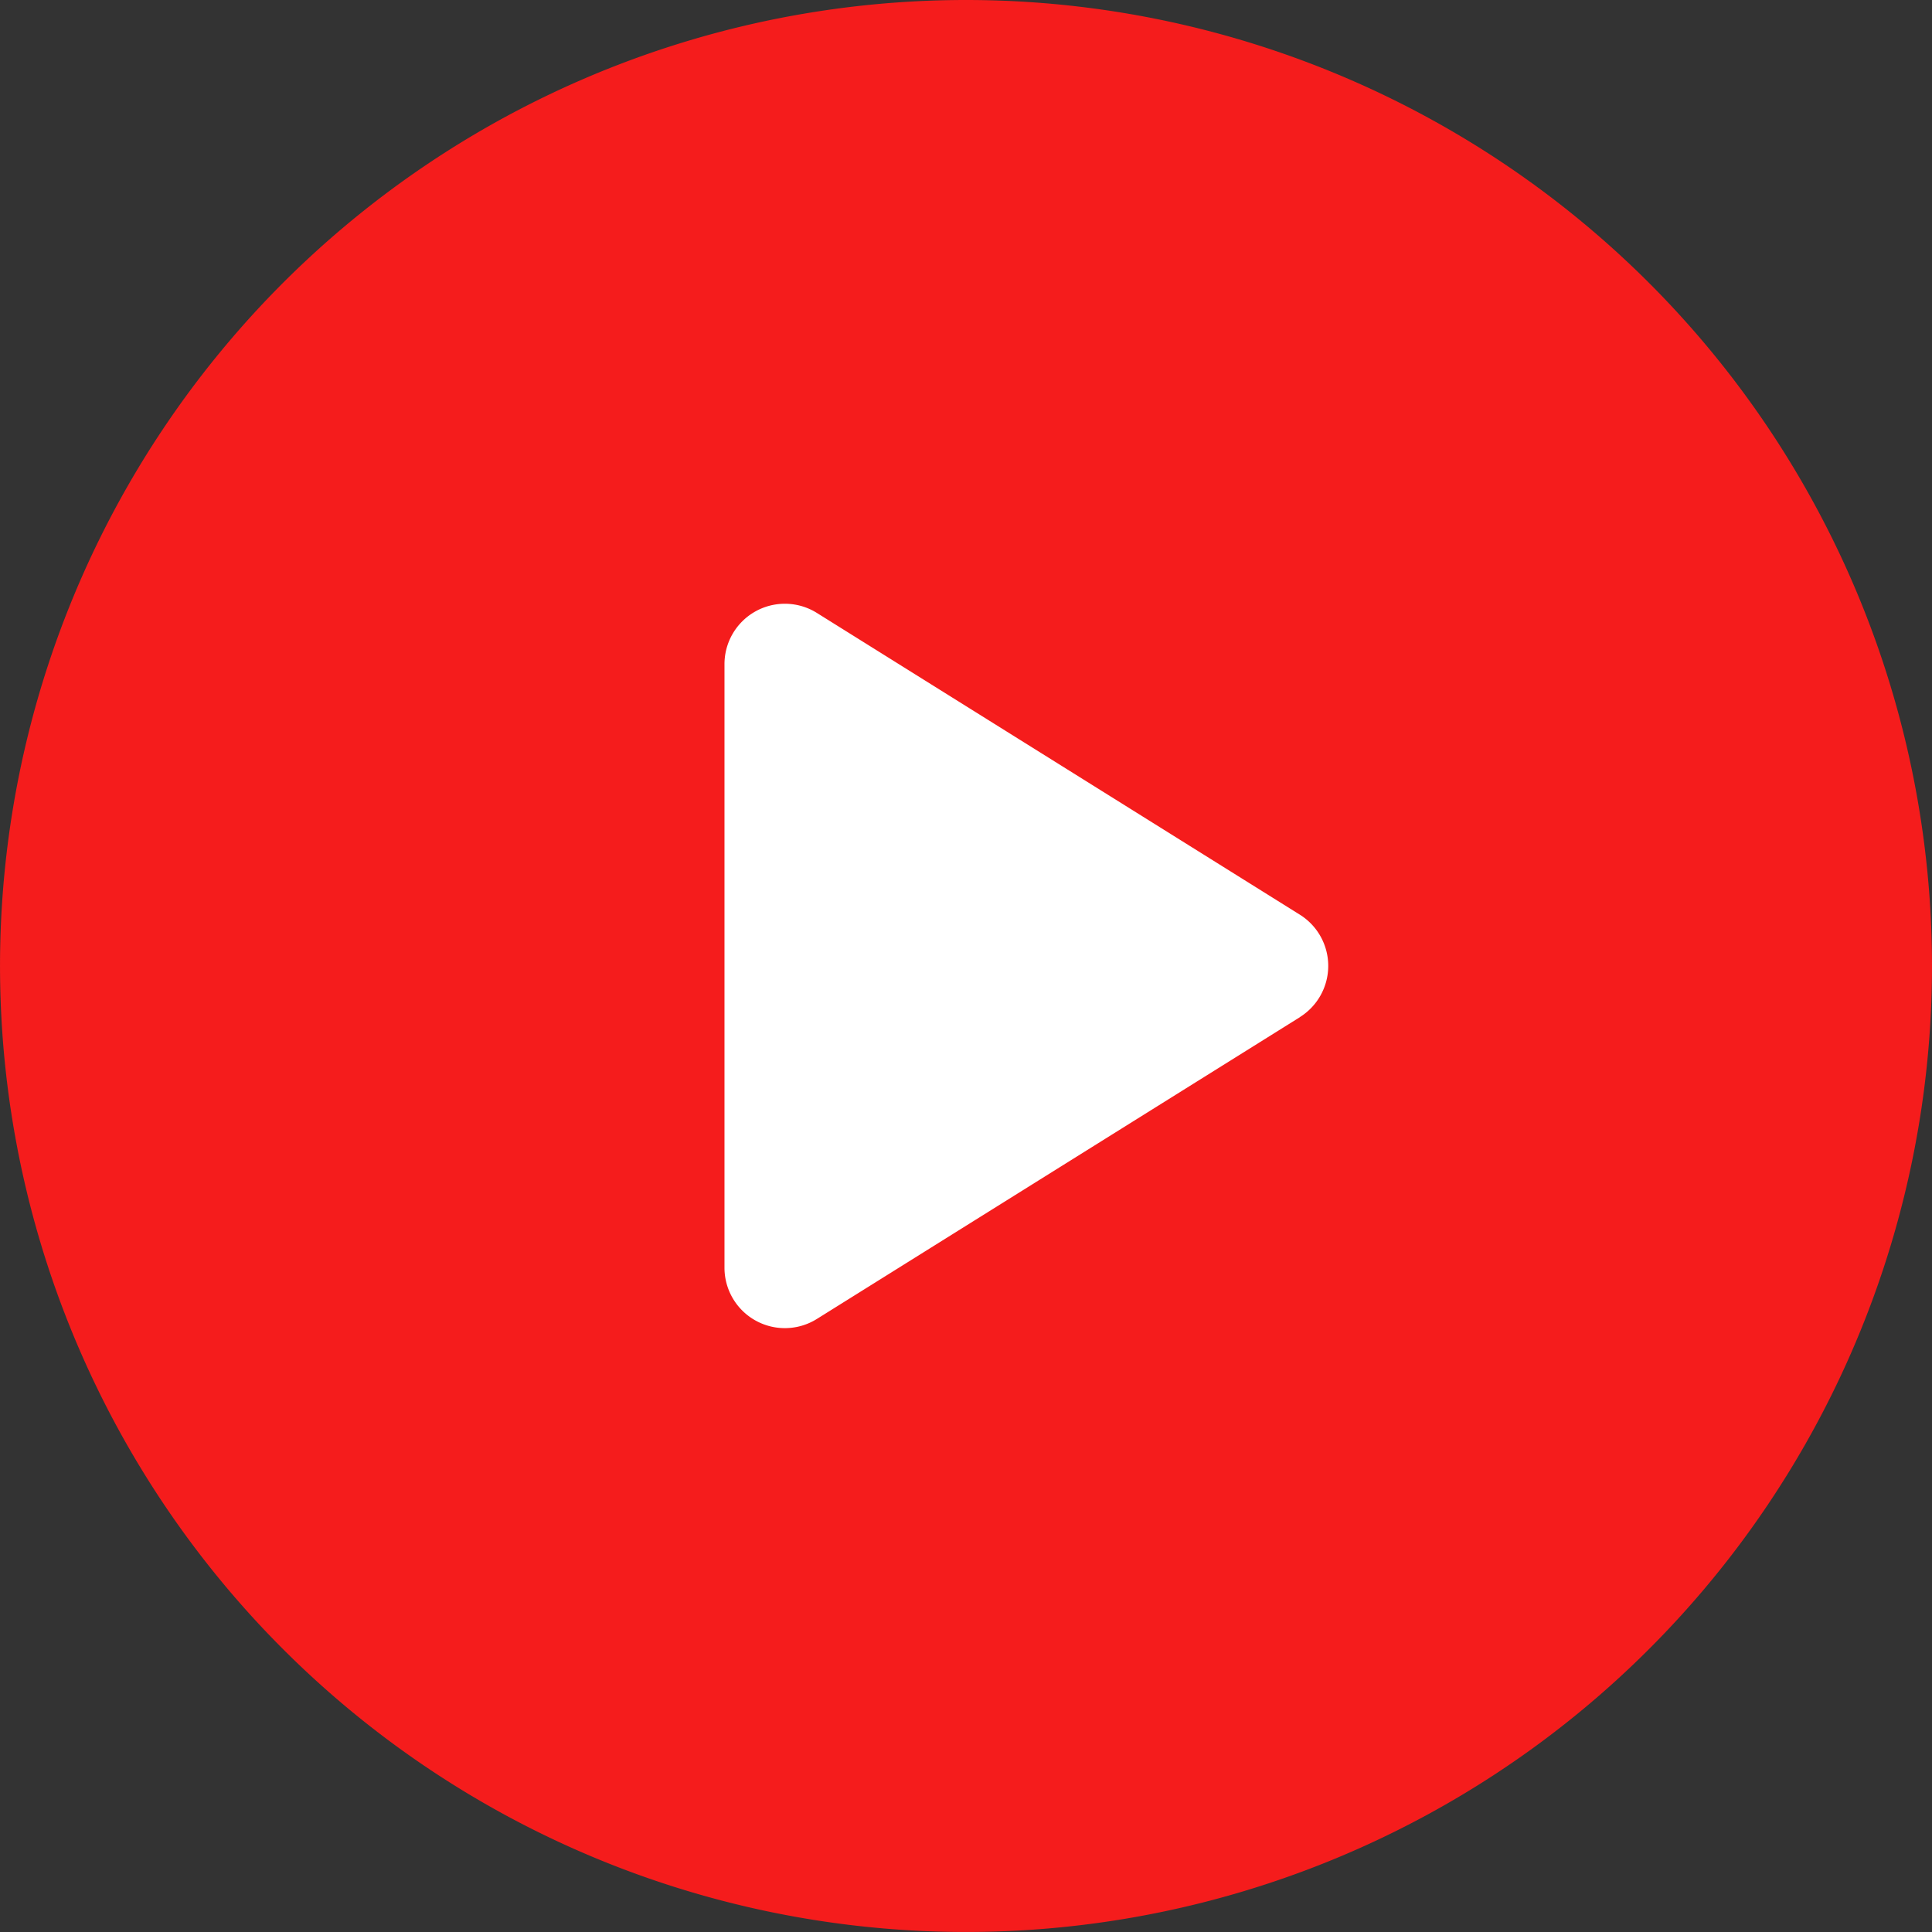
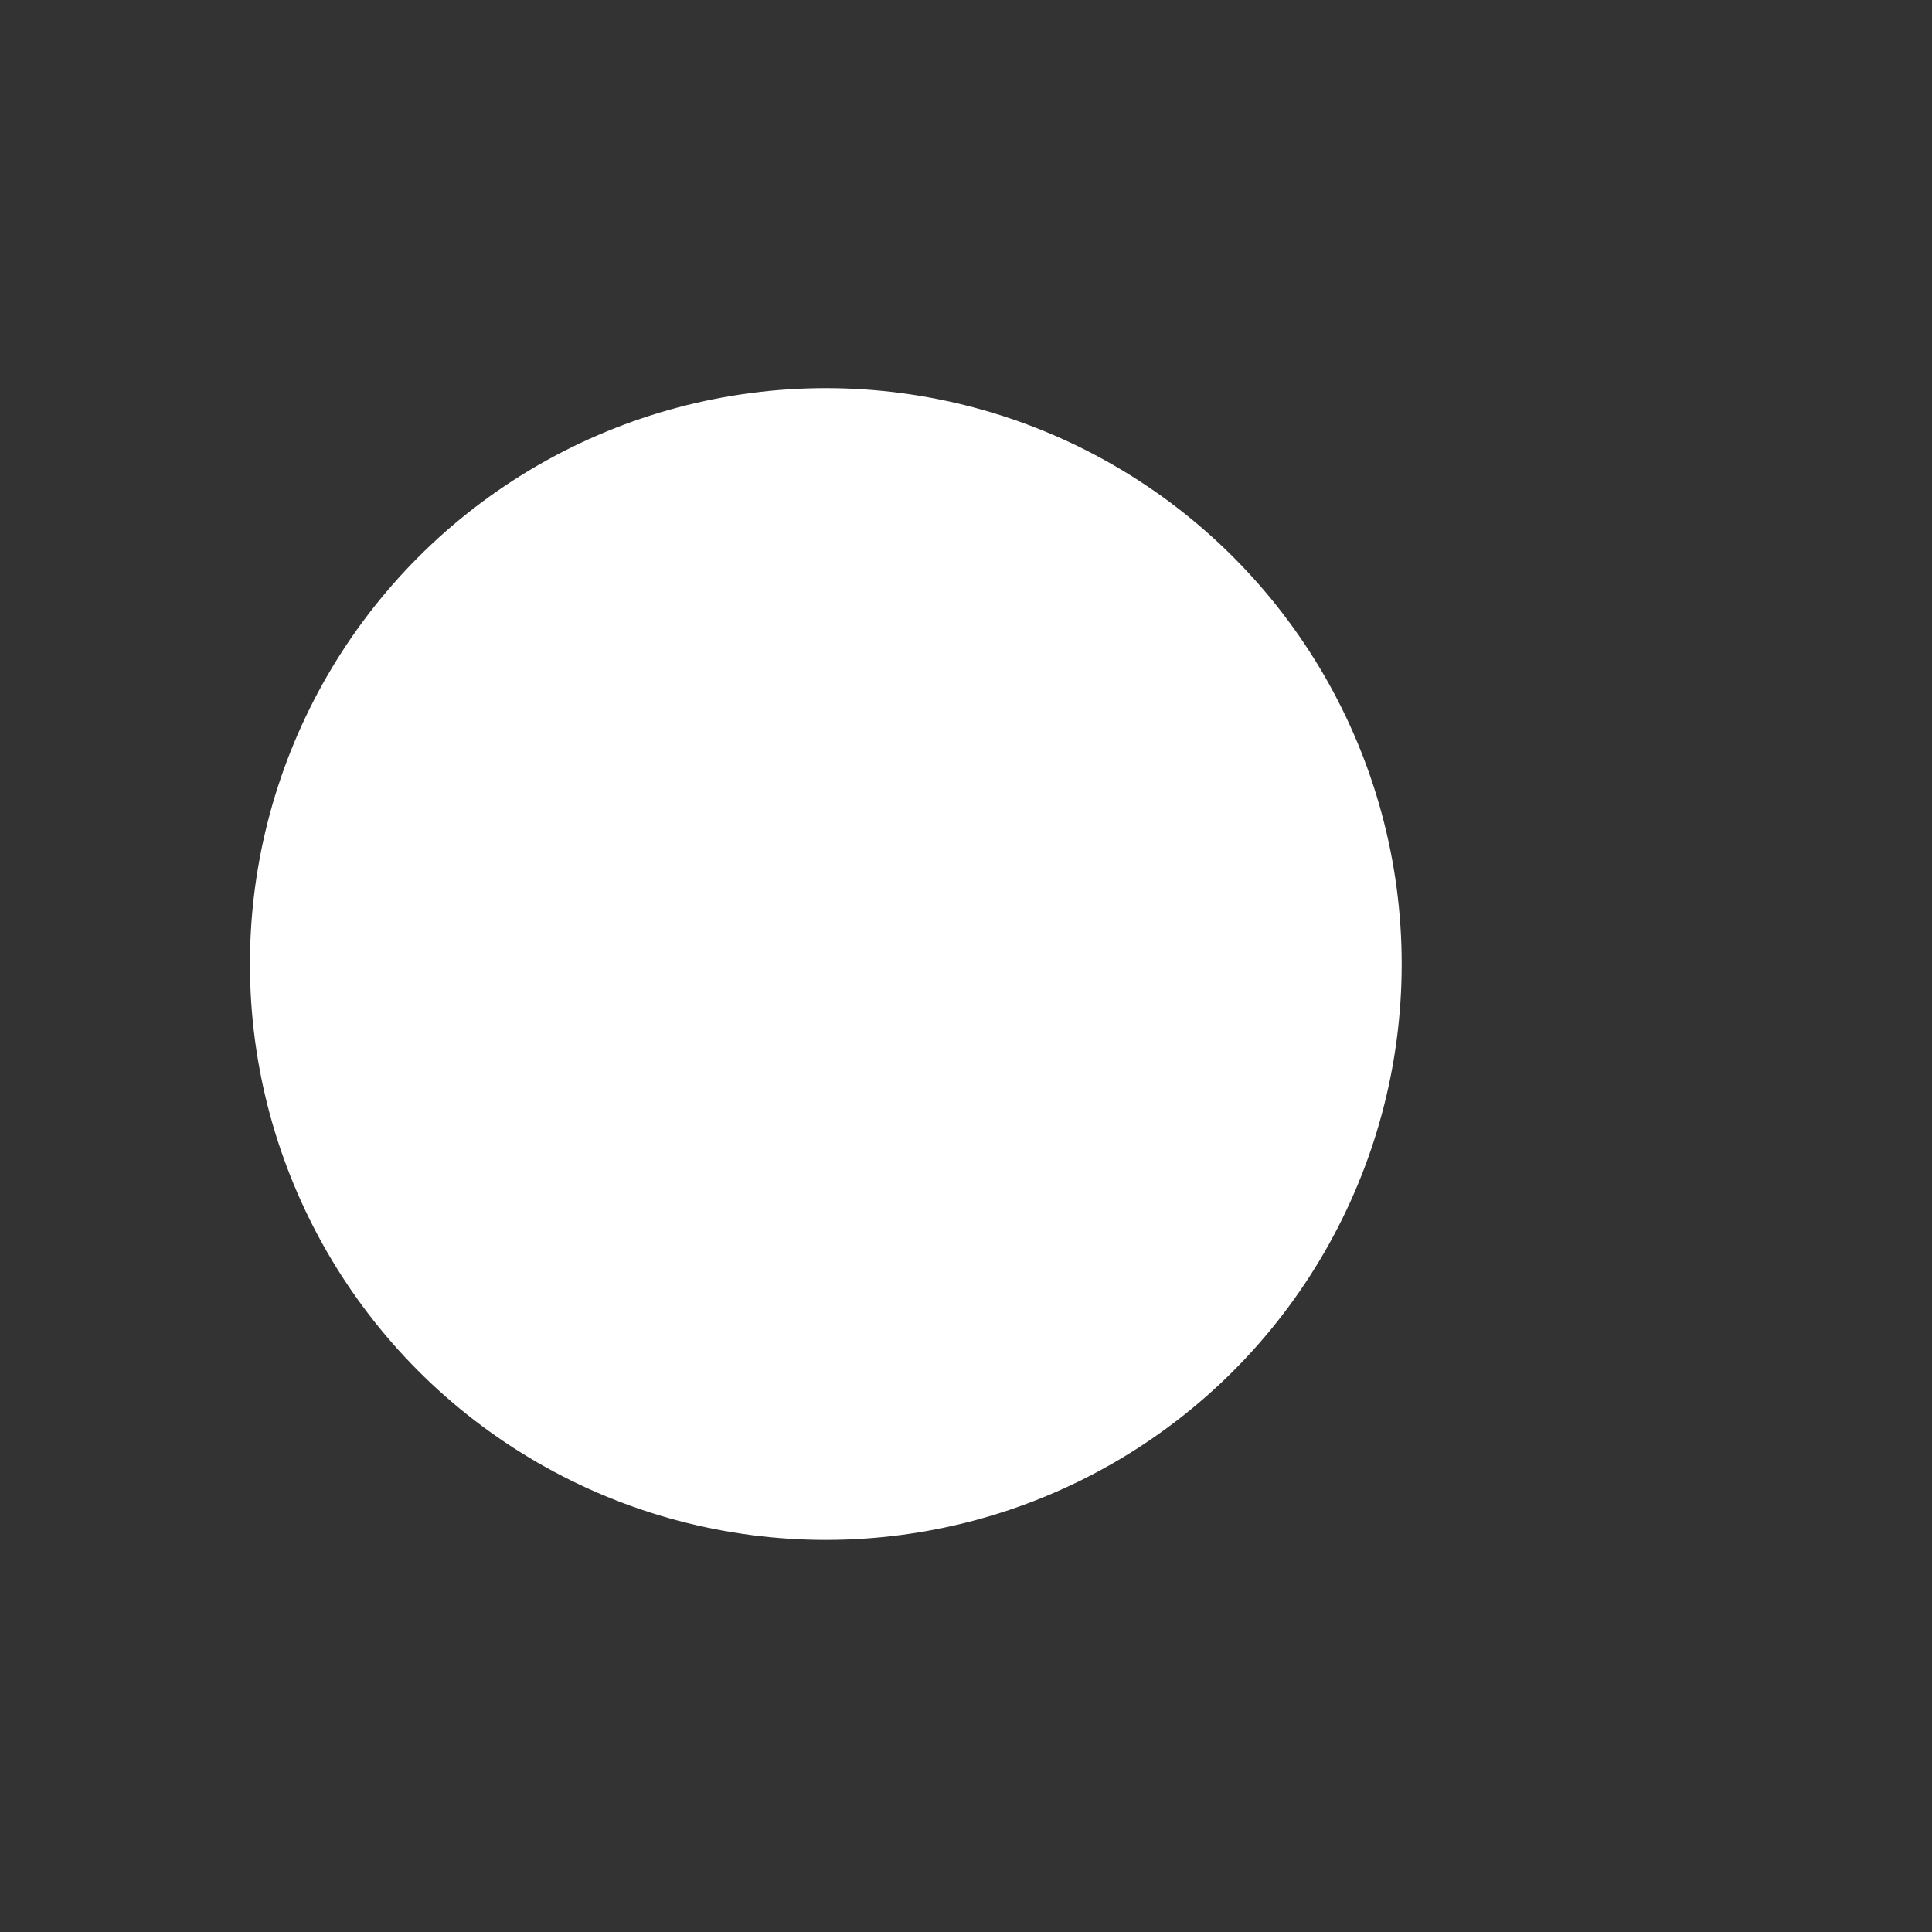
<svg xmlns="http://www.w3.org/2000/svg" width="83.871" height="83.871" viewBox="0 0 83.871 83.871">
  <rect x="0" y="0" width="83.871" height="83.871" fill="#333333" stroke="none" />
  <g id="Group_2890" data-name="Group 2890" transform="translate(-1243.15 -4910.15)">
    <circle id="Ellipse_62" data-name="Ellipse 62" cx="25" cy="25" r="25" transform="translate(1254 4927)" fill="#fff" />
-     <path id="play-button" d="M41.935,0A41.935,41.935,0,1,0,83.871,41.935,41.936,41.936,0,0,0,41.935,0ZM56.429,44.158l-20.968,13.1a2.621,2.621,0,0,1-4.01-2.223V28.831a2.621,2.621,0,0,1,4.01-2.223l20.968,13.1a2.622,2.622,0,0,1,0,4.446Z" transform="translate(1243.15 4910.15)" fill="#f51c1c" />
  </g>
</svg>